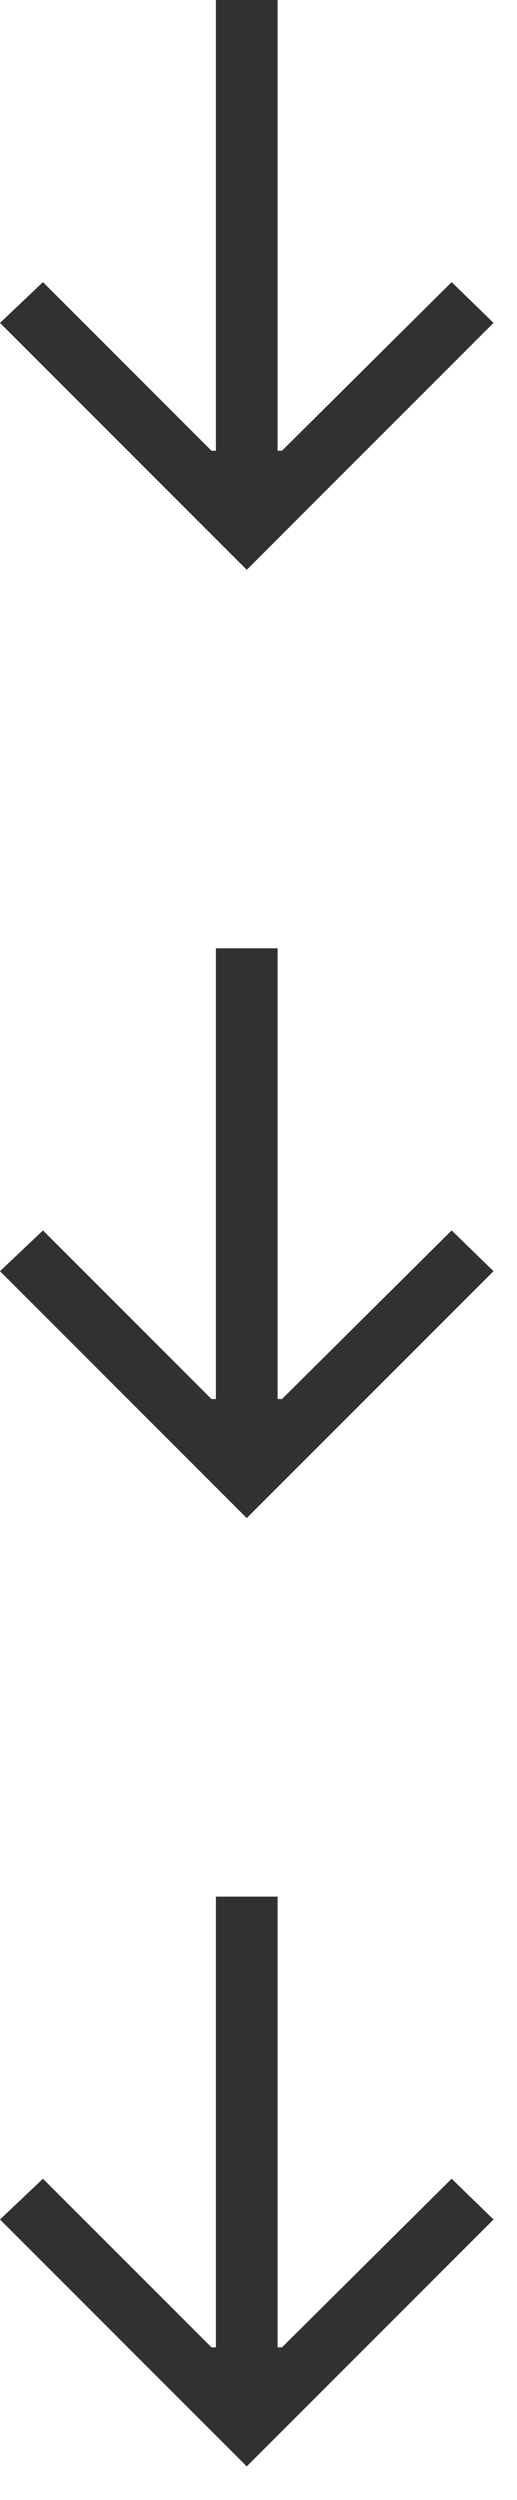
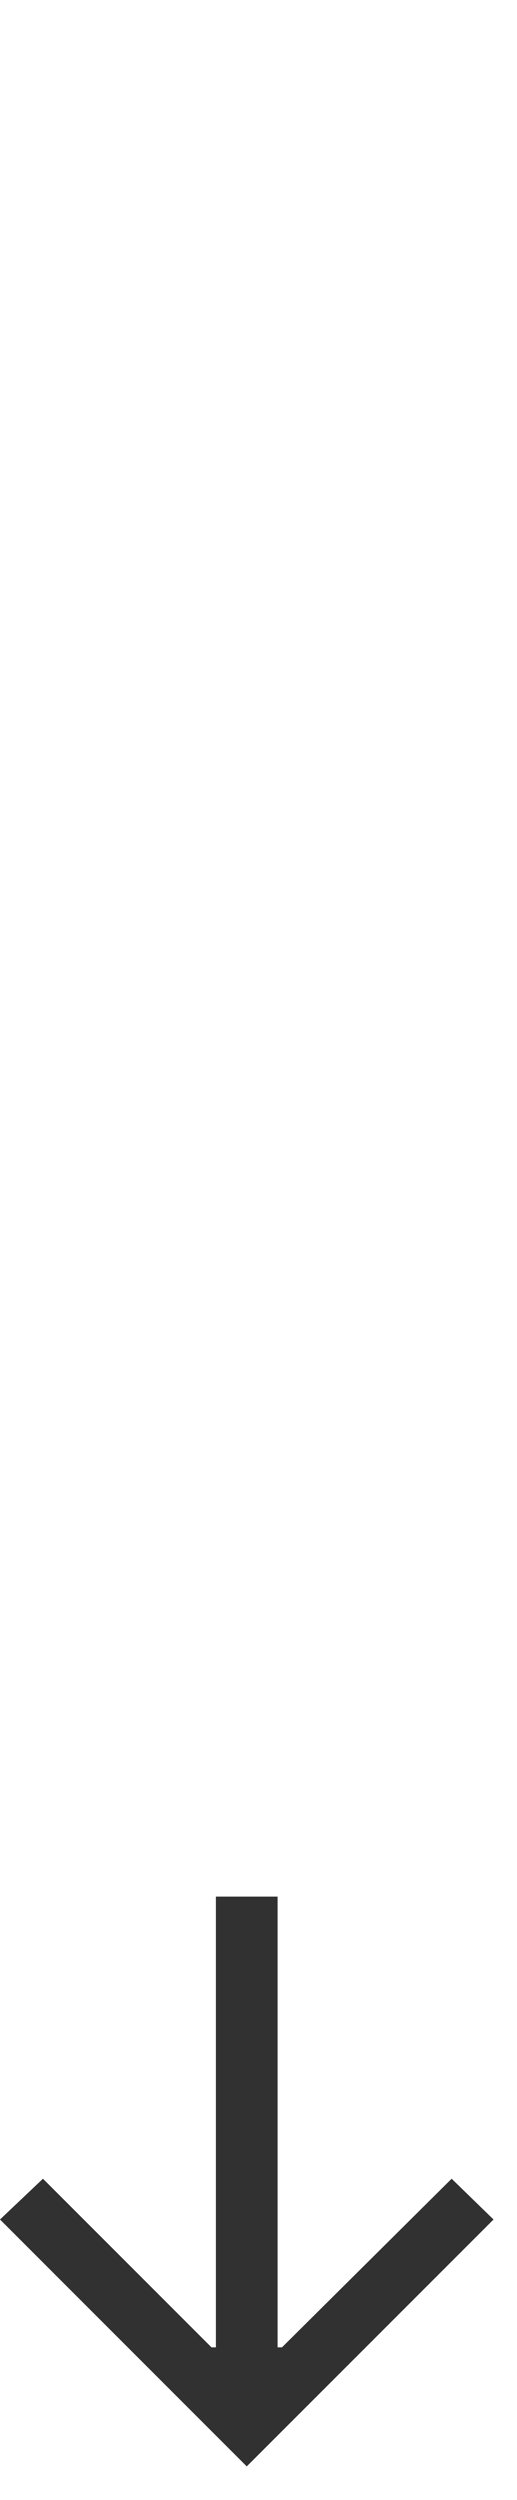
<svg xmlns="http://www.w3.org/2000/svg" width="12px" height="58px" viewBox="0 0 12 58" version="1.1">
  <title>Group 2</title>
  <desc>Created with Sketch.</desc>
  <defs />
  <g id="Page-1" stroke="none" stroke-width="1" fill="none" fill-rule="evenodd">
    <g id="Group-2" fill="#313131">
-       <polygon id="↓-copy-4" points="5.011 0 6.443 0 6.443 10.457 6.545 10.457 10.483 6.545 11.455 7.491 5.727 13.219 0 7.491 0.997 6.545 4.909 10.457 5.011 10.457" />
-       <polygon id="↓-copy-5" points="5.011 22 6.443 22 6.443 32.457 6.545 32.457 10.483 28.545 11.455 29.491 5.727 35.219 0 29.491 0.997 28.545 4.909 32.457 5.011 32.457" />
      <polygon id="↓-copy-6" points="5.011 44 6.443 44 6.443 54.457 6.545 54.457 10.483 50.545 11.455 51.491 5.727 57.219 0 51.491 0.997 50.545 4.909 54.457 5.011 54.457" />
    </g>
  </g>
</svg>